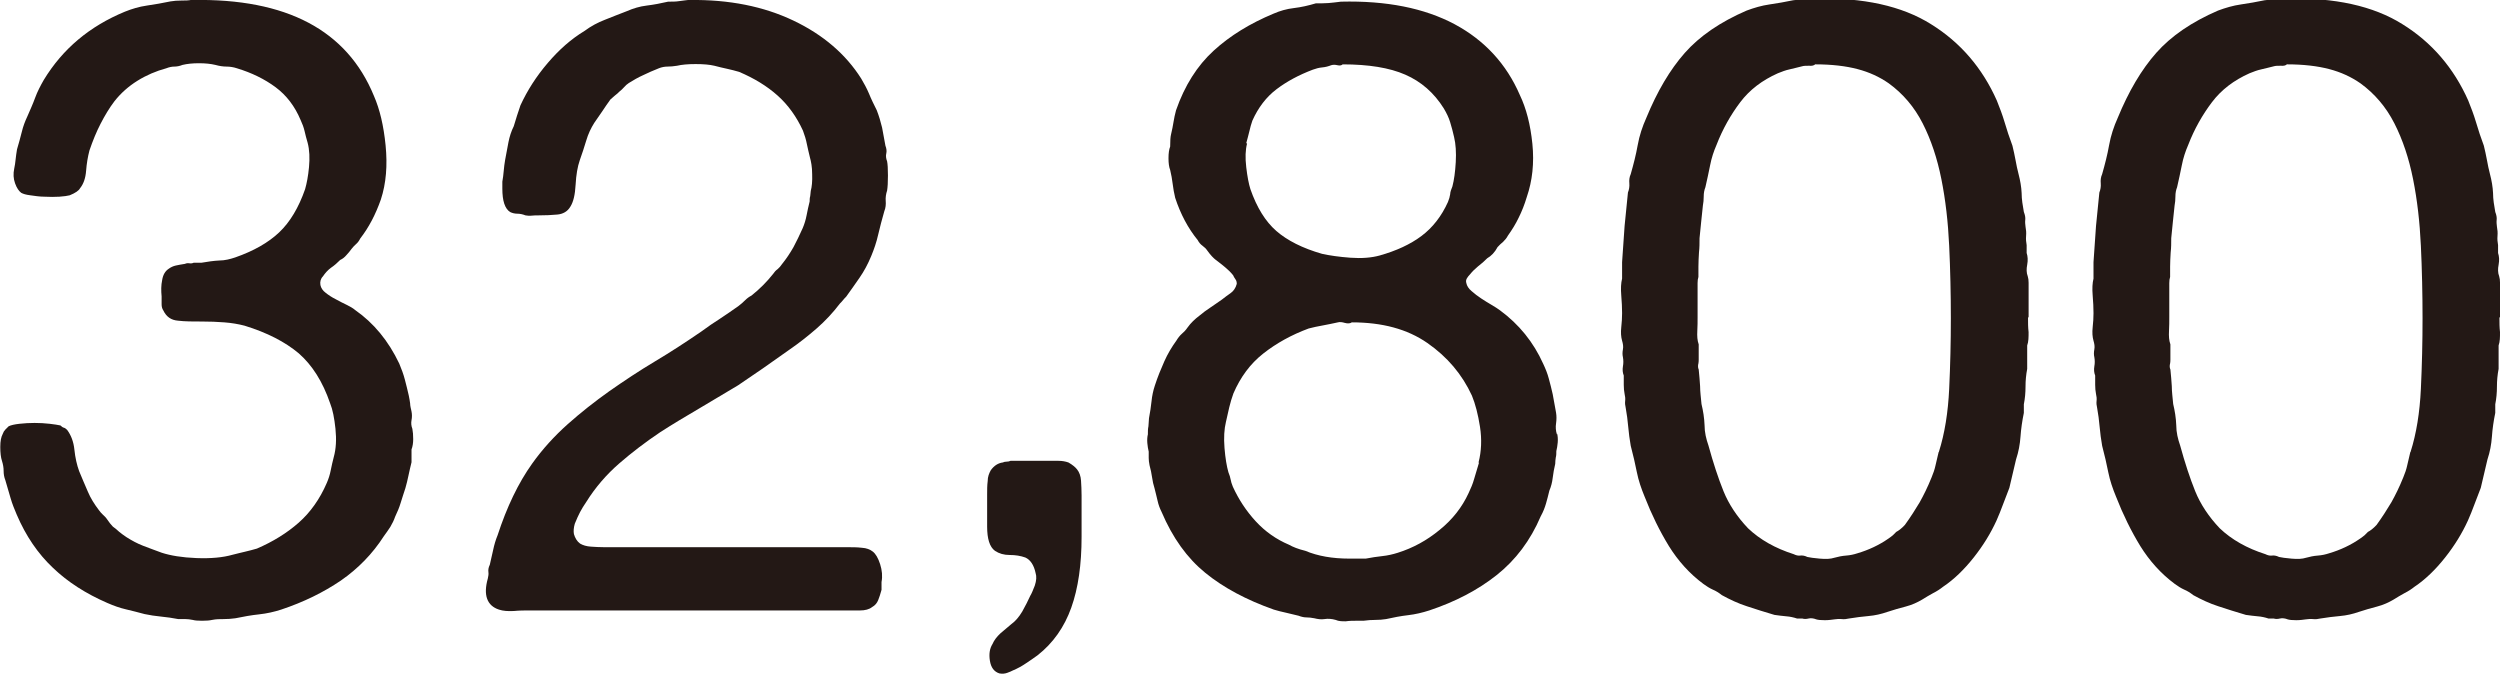
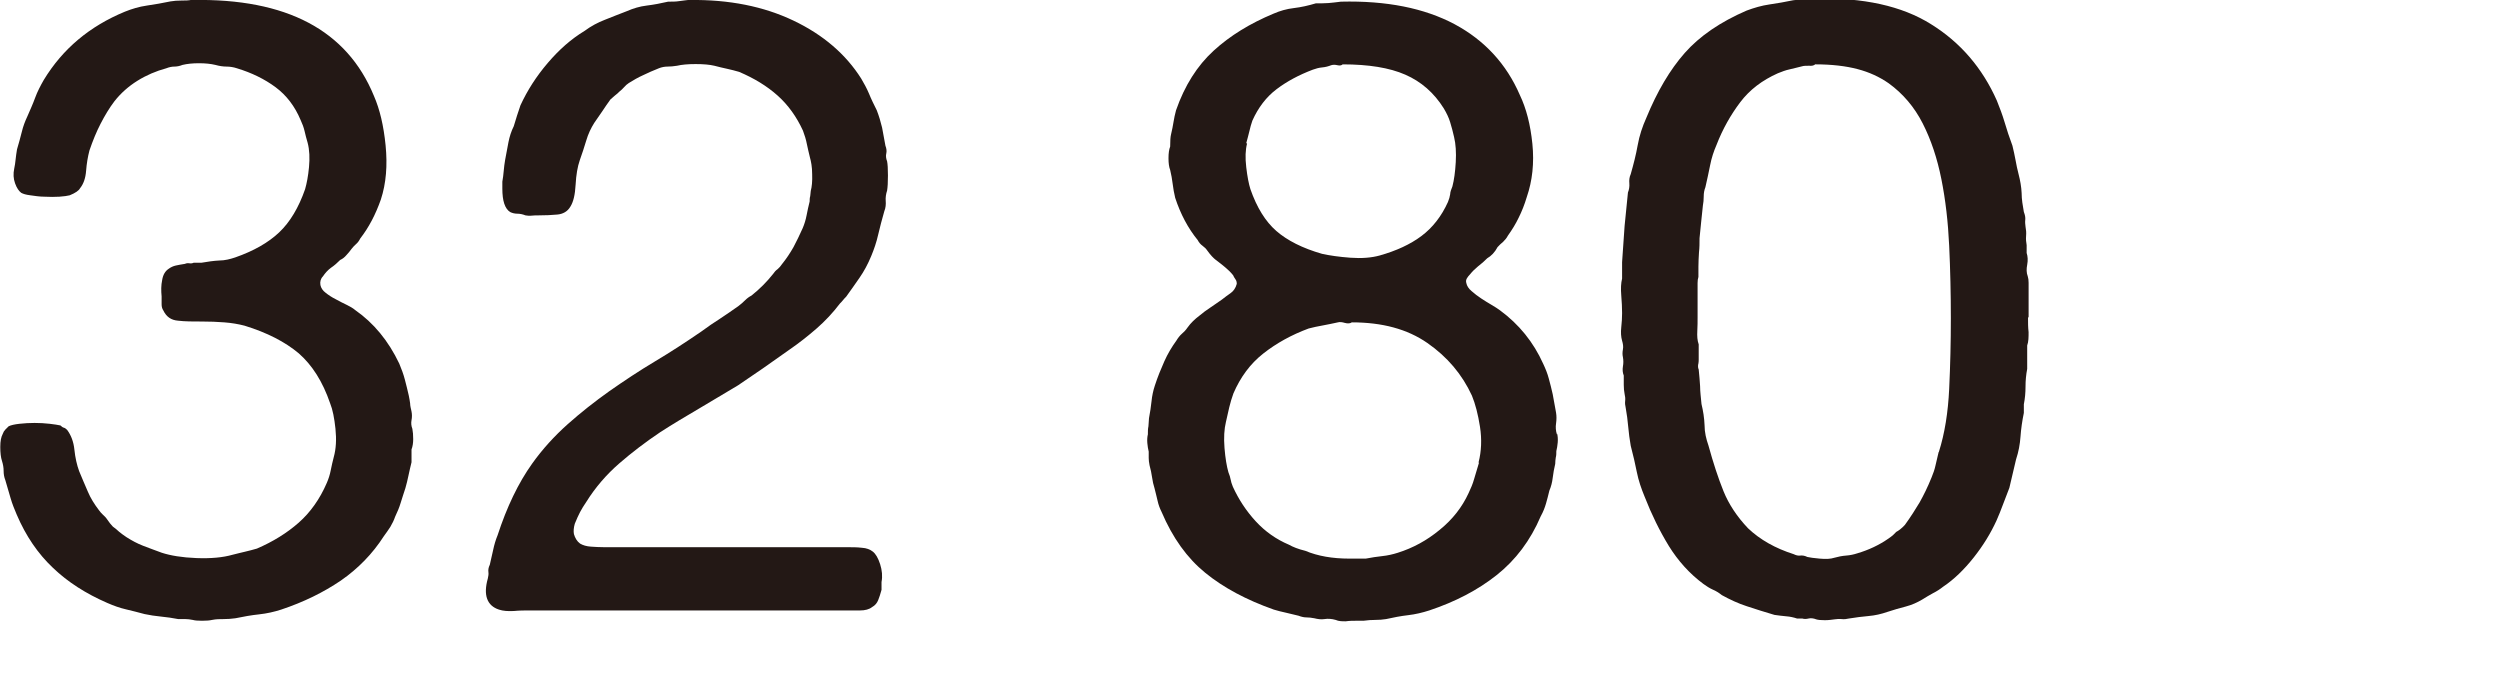
<svg xmlns="http://www.w3.org/2000/svg" id="_レイヤー_2" width="89.73" height="24.18" viewBox="0 0 89.73 24.18">
  <defs>
    <style>.cls-1{fill:#231815;stroke-width:0px;}</style>
  </defs>
  <g id="_レイヤー_1-2">
    <path class="cls-1" d="M6.91,0c3.37-.06,5.54,1.08,6.51,3.44.21.48.35,1.07.42,1.78.07.71.02,1.36-.17,1.94-.19.54-.43,1-.74,1.4-.04.08-.09.15-.15.2-.06.05-.11.11-.16.17-.06.08-.12.16-.19.23-.06.07-.13.13-.22.17-.1.1-.21.2-.33.28-.11.08-.21.19-.29.31-.08.08-.11.19-.09.31.02.1.08.2.19.28.1.08.22.16.36.23.13.07.26.14.39.2.12.06.23.12.31.19.66.46,1.19,1.1,1.58,1.92.08.19.15.38.2.57s.1.39.14.57c.02.1.04.2.05.29,0,.09.03.19.05.29s.02.21,0,.31-.01.21.03.31c.02.1.03.23.03.37s-.02.27-.06.37v.46c-.04.17-.08.33-.11.48s-.07.31-.11.45c-.06.19-.12.36-.17.53-.05.17-.12.33-.2.5-.04.12-.1.24-.17.36-.07.11-.15.22-.23.33-.41.64-.93,1.17-1.55,1.6-.62.42-1.33.77-2.14,1.04-.25.08-.51.14-.79.17-.28.03-.56.08-.85.14-.14.02-.28.03-.42.03s-.27,0-.42.03c-.08.02-.2.03-.36.03s-.26-.01-.33-.03c-.1-.02-.19-.03-.26-.03h-.26c-.21-.04-.41-.07-.62-.09-.21-.02-.4-.05-.59-.09-.23-.06-.45-.12-.67-.17s-.44-.13-.67-.23c-.76-.33-1.42-.75-1.95-1.26-.54-.51-.97-1.14-1.3-1.91-.08-.19-.16-.38-.22-.59-.06-.21-.12-.42-.19-.65-.04-.1-.06-.21-.06-.33s-.02-.23-.06-.36c-.04-.12-.06-.29-.06-.5s.03-.36.09-.47c.02-.06.05-.11.09-.15.04-.04.08-.08.12-.12.08-.04.21-.07.39-.09s.36-.03.54-.03.37.01.54.03.3.04.39.06c.04.04.08.07.12.08.04.01.08.04.12.08.14.19.23.42.26.71s.09.55.17.77c.1.25.21.49.31.73.1.24.24.46.4.67.04.06.09.11.14.16s.1.09.14.15c.08.12.16.22.22.28.08.06.16.12.23.19.07.06.16.12.26.19.19.12.39.23.6.31.22.08.44.17.67.25.31.1.72.17,1.24.19.52.02.95-.02,1.3-.12.17-.04.31-.08.45-.11s.27-.07.42-.11c.58-.25,1.08-.56,1.5-.93s.76-.85,1.01-1.43c.06-.14.11-.29.14-.45s.07-.32.11-.48c.08-.29.1-.62.06-1.01-.04-.38-.1-.69-.19-.91-.27-.79-.65-1.38-1.13-1.8-.49-.41-1.13-.74-1.94-.99-.23-.06-.47-.1-.73-.12-.26-.02-.52-.03-.79-.03-.33,0-.62,0-.87-.03-.25-.02-.42-.14-.53-.37-.04-.06-.06-.13-.06-.22v-.28c-.02-.21-.02-.4.02-.59.03-.19.11-.32.23-.4.08-.06.17-.1.26-.12.09-.02.2-.04.33-.06.04-.02.09-.03.16-.02.06.01.11,0,.15-.02h.28c.23-.04.44-.07.64-.08.2,0,.39-.05.57-.11.66-.23,1.19-.53,1.58-.9s.7-.89.93-1.55c.06-.21.11-.47.14-.79.03-.32.02-.62-.05-.88-.04-.14-.08-.28-.11-.42-.03-.13-.08-.26-.14-.39-.21-.5-.51-.89-.9-1.18-.39-.29-.86-.52-1.39-.68-.12-.04-.25-.06-.37-.06s-.26-.02-.4-.06c-.17-.04-.36-.06-.59-.06s-.42.02-.59.06c-.1.04-.2.06-.29.06s-.19.02-.29.06c-.37.1-.72.25-1.04.45-.32.2-.59.44-.82.73-.19.25-.35.52-.5.81s-.28.61-.4.96c-.06.23-.1.47-.12.73s-.09.47-.22.63c-.04.08-.17.17-.37.25-.08.02-.21.04-.37.05-.17.01-.34.01-.53,0-.19,0-.36-.03-.51-.05-.16-.02-.26-.05-.33-.09-.08-.06-.16-.17-.22-.34-.06-.17-.07-.34-.03-.53.02-.1.04-.21.05-.33.01-.11.03-.23.05-.36.06-.21.12-.41.17-.62.05-.21.12-.39.2-.56.1-.23.2-.45.28-.67.08-.22.19-.43.31-.64.68-1.12,1.65-1.93,2.91-2.45.25-.1.51-.18.79-.22.28-.04.56-.09.85-.15.12-.02.25-.03.39-.03s.26,0,.39-.03Z" />
    <path class="cls-1" d="M24.74,0c1.43-.02,2.67.23,3.74.74s1.88,1.21,2.43,2.08c.1.17.2.35.28.54.08.2.18.4.28.6.08.21.14.41.19.62.04.21.08.42.12.65.04.1.05.2.03.28-.02.08-.01.18.03.28.02.1.03.27.03.51s-.01.42-.03.54c-.04.12-.06.25-.05.37.01.12,0,.25-.05.37-.08.29-.16.57-.22.84-.06.27-.15.53-.25.77-.12.29-.26.55-.42.78s-.32.46-.48.68c-.04.04-.08.08-.11.12-.03.04-.07.08-.11.12-.25.33-.53.63-.84.9-.31.27-.64.53-.99.77-.64.46-1.25.88-1.83,1.27-.48.29-.95.57-1.41.84s-.93.55-1.38.84c-.52.35-1.01.72-1.47,1.12s-.86.86-1.19,1.39c-.08.12-.16.24-.22.36-.06.11-.12.25-.19.42-.04.14-.05.27-.03.37.04.14.11.26.22.34.1.06.23.1.39.11.15.01.31.02.48.02h8.71c.19,0,.36,0,.53.02.17.01.3.06.4.14.1.08.19.23.26.45s.09.43.05.64v.28c-.04.15-.08.27-.12.37-.04.1-.11.19-.22.25-.1.08-.25.12-.43.12h-11.87c-.17,0-.35,0-.56.02-.21.01-.38,0-.53-.05-.43-.14-.57-.52-.4-1.12.02-.08.03-.16.02-.23s0-.16.05-.26c.04-.17.08-.34.12-.53.04-.19.09-.36.16-.53.33-1.01.74-1.87,1.24-2.57.37-.52.8-.99,1.27-1.41.47-.42.98-.82,1.5-1.19.53-.37,1.07-.73,1.64-1.07.57-.34,1.12-.7,1.66-1.07.23-.17.45-.32.67-.46.22-.14.44-.3.67-.46.08-.06.16-.13.23-.2.07-.07.15-.13.23-.17.29-.23.55-.49.78-.78.04-.06.09-.12.16-.17.06-.05.11-.11.15-.17.17-.21.3-.41.42-.62.11-.21.22-.43.33-.68.06-.14.11-.3.14-.46.03-.17.07-.33.11-.5,0-.06,0-.12.02-.19,0-.06.02-.12.02-.19.04-.14.06-.35.05-.6,0-.26-.04-.46-.08-.6-.04-.17-.08-.33-.11-.48-.03-.16-.08-.32-.14-.48-.23-.5-.53-.92-.91-1.26-.38-.34-.84-.62-1.38-.85-.14-.04-.29-.08-.43-.11-.15-.03-.3-.07-.46-.11-.17-.04-.39-.06-.67-.06s-.5.02-.67.06c-.12.02-.24.03-.34.03s-.21.02-.31.06c-.21.08-.4.17-.57.25-.18.08-.35.18-.51.28-.06.04-.12.09-.17.15-.05.06-.11.11-.17.16-.04.04-.09.09-.16.14-.06.05-.11.1-.16.14-.1.14-.2.28-.29.42-.09.13-.19.27-.29.42-.12.19-.22.4-.29.64-.07.24-.15.47-.23.7-.08.23-.13.52-.15.88-.02.36-.08.62-.19.79-.1.17-.26.26-.46.28-.21.02-.43.03-.68.03-.08,0-.17,0-.25.01-.08.01-.16,0-.22-.01-.1-.04-.2-.06-.29-.06s-.18-.02-.26-.06c-.19-.12-.28-.4-.28-.84v-.25c.02-.12.04-.25.05-.39s.03-.26.05-.39c.04-.23.08-.44.12-.64.04-.2.1-.39.19-.57.04-.14.08-.27.12-.39.04-.11.08-.23.12-.36.25-.54.57-1.04.98-1.52s.84-.86,1.32-1.15c.23-.17.47-.3.73-.4.26-.1.52-.21.79-.31.23-.1.46-.17.71-.2.25-.03.51-.08.77-.14.14,0,.28,0,.4-.02s.26-.03.4-.05Z" />
-     <path class="cls-1" d="M36.27,16.54h1.72c.13,0,.25.02.36.06.14.08.25.17.31.25.08.1.13.24.14.4.01.17.02.34.02.53v1.49c0,.99-.12,1.84-.37,2.54-.25.7-.65,1.27-1.21,1.71-.14.1-.28.2-.42.29-.13.09-.29.18-.48.26-.04.02-.1.05-.19.08-.08.03-.18.04-.28.02-.19-.06-.3-.21-.34-.45-.04-.24-.01-.44.09-.6.06-.14.16-.27.29-.39.13-.11.26-.22.39-.33.14-.1.27-.25.39-.45.11-.2.21-.39.29-.57.04-.06.09-.18.16-.36.06-.18.07-.33.03-.45-.06-.29-.19-.48-.37-.56-.17-.06-.35-.09-.56-.09s-.38-.05-.53-.15c-.19-.14-.28-.43-.28-.87v-1.15c0-.17,0-.33.02-.48,0-.16.05-.28.11-.39.12-.17.27-.26.43-.28.04-.02.09-.03.14-.03s.1-.01.14-.03Z" />
    <path class="cls-1" d="M55.89,15.57c.02.08.03.19.02.31s-.03.23-.05.31c0,.08,0,.16-.02.23-.01.07-.02.15-.02.23-.04.17-.07.33-.09.5-.02.17-.06.32-.12.46-.04.17-.08.32-.12.46-.04.14-.1.3-.19.46-.37.87-.9,1.57-1.58,2.11-.68.54-1.49.96-2.42,1.27-.25.08-.5.14-.76.17-.26.03-.52.08-.79.14-.12.02-.25.03-.39.03s-.27.01-.42.03h-.25c-.12,0-.25,0-.39.02-.13,0-.25,0-.36-.05-.14-.04-.28-.05-.4-.03-.12.02-.25,0-.37-.03-.1-.02-.2-.03-.28-.03s-.18-.02-.28-.06c-.17-.04-.32-.08-.46-.11-.15-.03-.29-.07-.43-.11-.99-.35-1.81-.79-2.46-1.32-.65-.53-1.17-1.25-1.57-2.19-.06-.12-.11-.25-.14-.39s-.07-.28-.11-.45c-.04-.12-.07-.26-.09-.4s-.05-.29-.09-.43c-.02-.1-.03-.19-.03-.26v-.23c-.02-.08-.04-.19-.05-.31-.01-.12,0-.23.02-.31,0-.1,0-.2.02-.29,0-.09.02-.19.02-.29.04-.21.07-.41.09-.6.02-.2.06-.39.12-.57.1-.31.22-.6.34-.87.12-.27.27-.52.43-.74.06-.1.13-.19.2-.25.07-.06.14-.13.2-.22.12-.17.27-.31.43-.43.12-.1.25-.2.39-.29s.27-.19.42-.29c.1-.08.21-.16.31-.23s.18-.18.22-.33c0-.06-.01-.12-.05-.17s-.06-.1-.08-.14c-.08-.1-.18-.2-.29-.29-.11-.09-.22-.18-.33-.26-.08-.06-.19-.17-.31-.34-.04-.06-.1-.12-.17-.17-.07-.05-.13-.12-.17-.2-.35-.43-.62-.94-.81-1.52-.04-.17-.07-.33-.09-.5-.02-.17-.05-.33-.09-.5-.04-.1-.06-.24-.06-.42s.02-.32.06-.42c0-.21.01-.35.03-.43.04-.17.07-.32.09-.45.02-.13.05-.27.09-.42.31-.89.76-1.6,1.35-2.14.59-.54,1.31-.98,2.15-1.33.23-.1.47-.17.73-.2.26-.03.52-.09.79-.17.17,0,.31,0,.45-.01s.28-.03.45-.05c1.63-.04,2.99.23,4.08.81,1.08.58,1.86,1.43,2.34,2.54.23.48.38,1.06.45,1.75.07.69,0,1.33-.2,1.91-.08.27-.18.52-.29.74-.11.23-.24.44-.39.65-.04.08-.1.15-.17.22-.07.06-.14.12-.2.19-.1.19-.23.32-.37.4-.1.1-.21.2-.33.29-.11.09-.21.19-.29.29-.04.04-.08.09-.11.14s-.04.11-.02.17c.02.1.08.2.19.29.1.09.22.18.34.26.12.08.25.16.37.23s.23.14.31.2c.68.5,1.2,1.14,1.55,1.92.08.17.15.34.2.53.05.19.1.37.14.56.02.1.04.21.06.33s.04.22.06.33c.02.12.02.25,0,.39-.02.13-.01.26.03.39ZM53.07,16.59c.1-.39.12-.82.05-1.27-.07-.45-.17-.83-.29-1.12-.35-.76-.88-1.39-1.6-1.89s-1.62-.74-2.71-.74c-.06.04-.14.05-.25.02-.1-.03-.19-.04-.25-.02-.19.04-.37.08-.54.11-.18.03-.35.07-.51.11-.62.23-1.16.53-1.63.9-.47.37-.82.85-1.07,1.43-.06.17-.11.33-.15.5-.04.17-.08.34-.12.53-.06.25-.08.56-.05.93s.08.66.14.87c.04.1.07.19.08.26.01.07.04.16.08.26.21.46.48.87.82,1.24s.74.65,1.19.84c.14.08.34.16.59.22.45.19.98.28,1.58.28h.59c.21-.04.4-.07.59-.09.19-.02.37-.06.56-.12.54-.17,1.04-.44,1.5-.82.47-.38.81-.82,1.04-1.32.08-.17.15-.33.2-.51s.11-.37.17-.57ZM44.76,5.15c-.06.23-.07.51-.03.85.04.34.09.6.15.79.23.66.54,1.16.93,1.5.39.34.94.62,1.64.82.27.06.61.11,1.02.14.41.03.76,0,1.05-.08.6-.17,1.1-.4,1.5-.7.4-.3.72-.71.95-1.22.04-.1.07-.2.08-.28,0-.08.04-.18.08-.28.06-.23.1-.52.12-.87.02-.35,0-.65-.06-.9-.04-.19-.09-.36-.14-.53-.05-.17-.13-.33-.23-.5-.35-.56-.81-.96-1.38-1.21s-1.32-.37-2.25-.37c-.04.04-.1.05-.19.03-.08-.02-.15-.02-.22,0-.1.04-.21.07-.33.08-.11.01-.22.04-.33.08-.5.19-.93.42-1.3.7-.37.28-.66.66-.87,1.13-.04.12-.08.25-.11.39-.03.13-.07.27-.11.42Z" />
    <path class="cls-1" d="M72.79,11.41c0,.17,0,.34.02.51,0,.18,0,.34-.05.48v.84c-.04.21-.06.42-.06.64s-.02.43-.06.63v.31c-.06.29-.1.57-.12.85s-.07.55-.16.82c-.04.17-.08.34-.12.51s-.08.35-.12.51c-.08.21-.16.41-.23.6s-.15.39-.23.57c-.21.46-.48.9-.82,1.33-.34.43-.71.79-1.1,1.05-.1.08-.22.16-.36.23-.13.07-.26.15-.39.23-.17.1-.36.19-.59.25-.23.06-.44.12-.65.19-.23.08-.45.13-.68.15s-.46.05-.71.09c-.08.02-.17.03-.26.02-.09-.01-.18,0-.26.01s-.2.03-.34.03-.25-.01-.31-.03c-.1-.04-.2-.05-.28-.03-.08.02-.16.02-.22,0h-.19c-.12-.04-.25-.07-.39-.08-.13-.01-.27-.03-.42-.05-.35-.1-.68-.21-.99-.31-.31-.1-.61-.24-.9-.4-.1-.08-.21-.15-.33-.2-.11-.05-.22-.12-.33-.2-.5-.37-.91-.83-1.24-1.36-.33-.54-.62-1.13-.87-1.77-.12-.29-.22-.58-.28-.88-.06-.3-.13-.61-.22-.95-.04-.23-.07-.45-.09-.68s-.05-.46-.09-.68c-.02-.08-.03-.17-.02-.25.01-.08,0-.17-.02-.25-.02-.1-.03-.21-.03-.33v-.33c-.04-.1-.05-.21-.03-.33.02-.11.02-.22,0-.33-.02-.08-.02-.18,0-.28.02-.1,0-.21-.03-.31-.04-.14-.05-.3-.03-.48s.03-.35.03-.51c0-.19-.01-.4-.03-.64-.02-.24-.01-.44.03-.6v-.59l.09-1.3c.02-.21.04-.41.06-.6.02-.2.04-.4.06-.6.04-.1.06-.21.05-.33-.01-.11,0-.22.05-.33.1-.35.19-.7.25-1.04.06-.34.17-.67.31-.98.39-.95.85-1.73,1.38-2.33.53-.6,1.27-1.11,2.22-1.52.27-.1.54-.18.82-.22.28-.04.56-.09.85-.15.14-.02.28-.03.4-.03s.26,0,.4-.03c1.71-.04,3.1.26,4.15.92,1.05.65,1.84,1.57,2.36,2.74.1.25.2.51.28.78.08.27.17.55.28.84.04.17.08.34.11.51.03.18.07.35.11.51.06.23.1.46.11.68,0,.23.04.45.08.68.04.1.06.2.05.28-.01.08,0,.17.01.25.02.1.03.21.02.33-.01.11,0,.22.02.33v.28c.04.12.05.26.02.42-.03.15-.03.29.02.42.02.06.03.14.03.23v1.22ZM69.59,16.22c.21-.66.33-1.42.37-2.26.04-.85.06-1.69.06-2.54s-.02-1.76-.06-2.6c-.04-.85-.13-1.64-.28-2.39s-.37-1.41-.67-2c-.3-.59-.71-1.07-1.22-1.44-.33-.23-.7-.4-1.12-.51s-.92-.17-1.52-.17c-.04.04-.11.06-.22.05-.1,0-.19,0-.25.02-.17.04-.31.08-.45.11s-.27.08-.42.14c-.56.25-1.01.59-1.35,1.04s-.63.96-.85,1.53c-.1.23-.18.47-.23.73-.05.26-.11.52-.17.79-.04.1-.06.21-.06.33s-.01.22-.03.33c-.02.19-.04.38-.06.57s-.04.4-.06.6c0,.17,0,.34-.02.51-.01.18-.02.35-.02.51v.37c-.02.06-.03.13-.03.22v1.21c0,.17,0,.34-.01.51-.01.18,0,.34.05.48v.56s0,.1-.02.17c-.01.07,0,.13.02.17.02.21.04.41.05.6,0,.2.03.41.05.64.06.25.1.5.11.76,0,.26.06.5.14.73.17.62.35,1.17.54,1.64s.49.92.88,1.33c.43.41.98.72,1.64.93.08.04.16.06.23.05s.16,0,.26.05c.08.02.23.04.45.06s.39.01.51-.03c.14-.04.29-.07.43-.08s.28-.04.4-.08c.41-.12.79-.3,1.12-.53.06-.04.11-.08.16-.12.04-.04.08-.08.12-.12.08-.04.19-.12.31-.25.21-.29.38-.56.53-.81.14-.25.29-.55.43-.9.06-.14.11-.29.14-.43s.07-.3.11-.47Z" />
-     <path class="cls-1" d="M89.71,11.41c0,.17,0,.34.02.51,0,.18,0,.34-.05.48v.84c-.04.21-.06.42-.06.64s-.02.43-.06.63v.31c-.06.29-.1.57-.12.85s-.07.55-.16.82c-.04.17-.08.34-.12.51s-.08.35-.12.51c-.08.21-.16.41-.23.6s-.15.39-.23.57c-.21.46-.48.9-.82,1.33-.34.43-.71.79-1.1,1.05-.1.08-.22.16-.36.23-.13.07-.26.15-.39.23-.17.1-.36.19-.59.25-.23.06-.44.12-.65.19-.23.08-.45.13-.68.15s-.46.05-.71.09c-.08.02-.17.03-.26.02-.09-.01-.18,0-.26.01s-.2.03-.34.03-.25-.01-.31-.03c-.1-.04-.2-.05-.28-.03-.08.02-.16.02-.22,0h-.19c-.12-.04-.25-.07-.39-.08-.13-.01-.27-.03-.42-.05-.35-.1-.68-.21-.99-.31-.31-.1-.61-.24-.9-.4-.1-.08-.21-.15-.33-.2-.11-.05-.22-.12-.33-.2-.5-.37-.91-.83-1.24-1.36-.33-.54-.62-1.13-.87-1.77-.12-.29-.22-.58-.28-.88-.06-.3-.13-.61-.22-.95-.04-.23-.07-.45-.09-.68s-.05-.46-.09-.68c-.02-.08-.03-.17-.02-.25.01-.08,0-.17-.02-.25-.02-.1-.03-.21-.03-.33v-.33c-.04-.1-.05-.21-.03-.33.02-.11.02-.22,0-.33-.02-.08-.02-.18,0-.28.02-.1,0-.21-.03-.31-.04-.14-.05-.3-.03-.48s.03-.35.03-.51c0-.19-.01-.4-.03-.64-.02-.24-.01-.44.03-.6v-.59l.09-1.3c.02-.21.04-.41.06-.6.02-.2.04-.4.06-.6.04-.1.06-.21.05-.33-.01-.11,0-.22.05-.33.1-.35.19-.7.25-1.04.06-.34.17-.67.31-.98.39-.95.85-1.73,1.38-2.33.53-.6,1.27-1.11,2.22-1.52.27-.1.54-.18.82-.22.28-.04.56-.09.85-.15.14-.02.28-.03.4-.03s.26,0,.4-.03c1.71-.04,3.1.26,4.15.92,1.05.65,1.84,1.57,2.36,2.74.1.25.2.51.28.78.08.27.17.55.28.84.04.17.08.34.11.51.03.18.07.35.11.51.06.23.1.46.11.68,0,.23.04.45.08.68.04.1.06.2.05.28-.01.08,0,.17.01.25.02.1.03.21.02.33-.01.11,0,.22.02.33v.28c.04.12.05.26.02.42-.03.15-.03.29.02.42.02.06.03.14.03.23v1.22ZM86.52,16.22c.21-.66.33-1.42.37-2.26.04-.85.06-1.69.06-2.54s-.02-1.76-.06-2.6c-.04-.85-.13-1.64-.28-2.39s-.37-1.41-.67-2c-.3-.59-.71-1.07-1.22-1.44-.33-.23-.7-.4-1.12-.51s-.92-.17-1.52-.17c-.04.04-.11.06-.22.05-.1,0-.19,0-.25.02-.17.04-.31.08-.45.11s-.27.08-.42.14c-.56.25-1.01.59-1.35,1.04s-.63.96-.85,1.53c-.1.23-.18.47-.23.73-.05.26-.11.52-.17.79-.04.1-.06.21-.06.33s-.01.22-.03.33c-.02.19-.04.38-.06.57s-.04.4-.06.6c0,.17,0,.34-.02.51-.01.18-.02.35-.02.51v.37c-.02.06-.03.13-.03.22v1.21c0,.17,0,.34-.01.51-.01.18,0,.34.05.48v.56s0,.1-.02.17c-.01.07,0,.13.02.17.02.21.04.41.05.6,0,.2.03.41.05.64.06.25.1.5.11.76,0,.26.06.5.14.73.17.62.35,1.17.54,1.64s.49.92.88,1.33c.43.41.98.72,1.64.93.08.04.16.06.23.05s.16,0,.26.05c.08.02.23.04.45.06s.39.01.51-.03c.14-.04.29-.07.43-.08s.28-.04.4-.08c.41-.12.79-.3,1.12-.53.06-.04.11-.08.16-.12.04-.04.08-.08.12-.12.08-.04.19-.12.31-.25.21-.29.38-.56.53-.81.14-.25.29-.55.43-.9.06-.14.11-.29.14-.43s.07-.3.11-.47Z" />
  </g>
</svg>